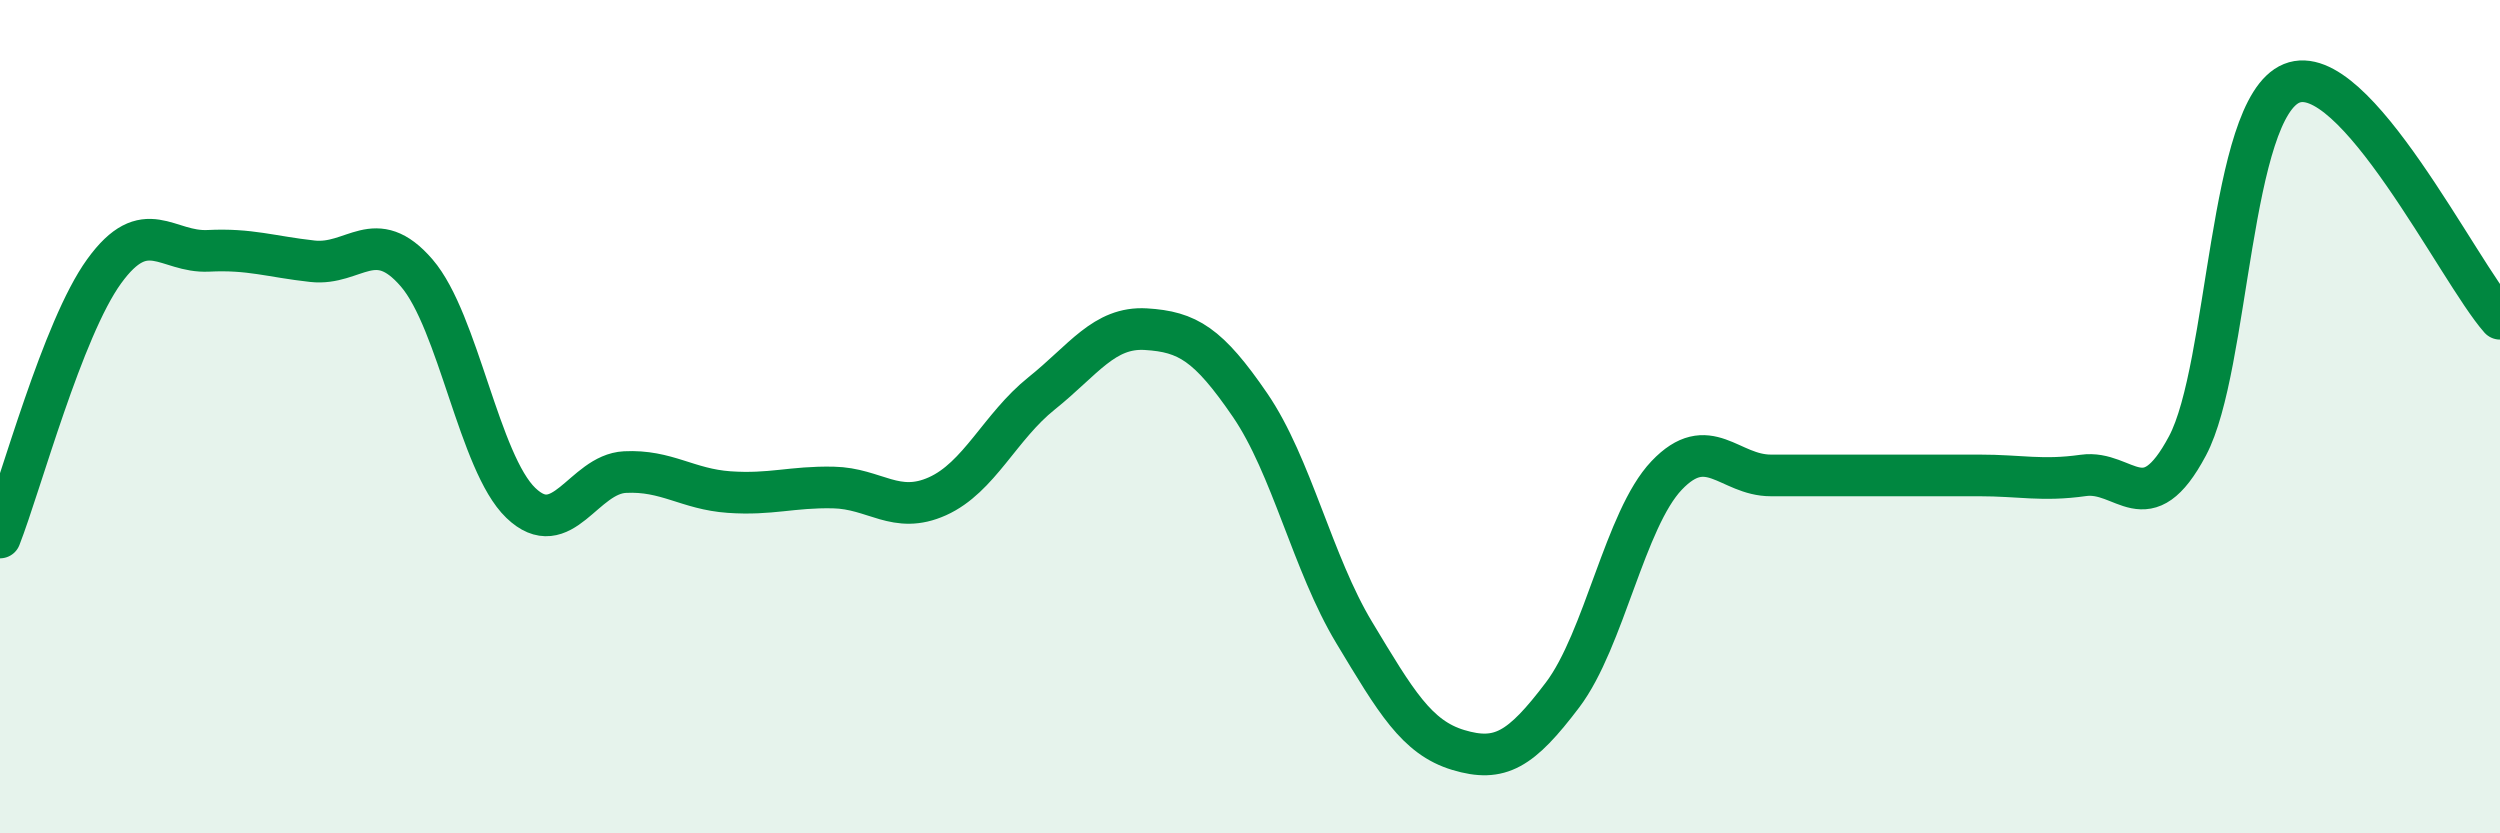
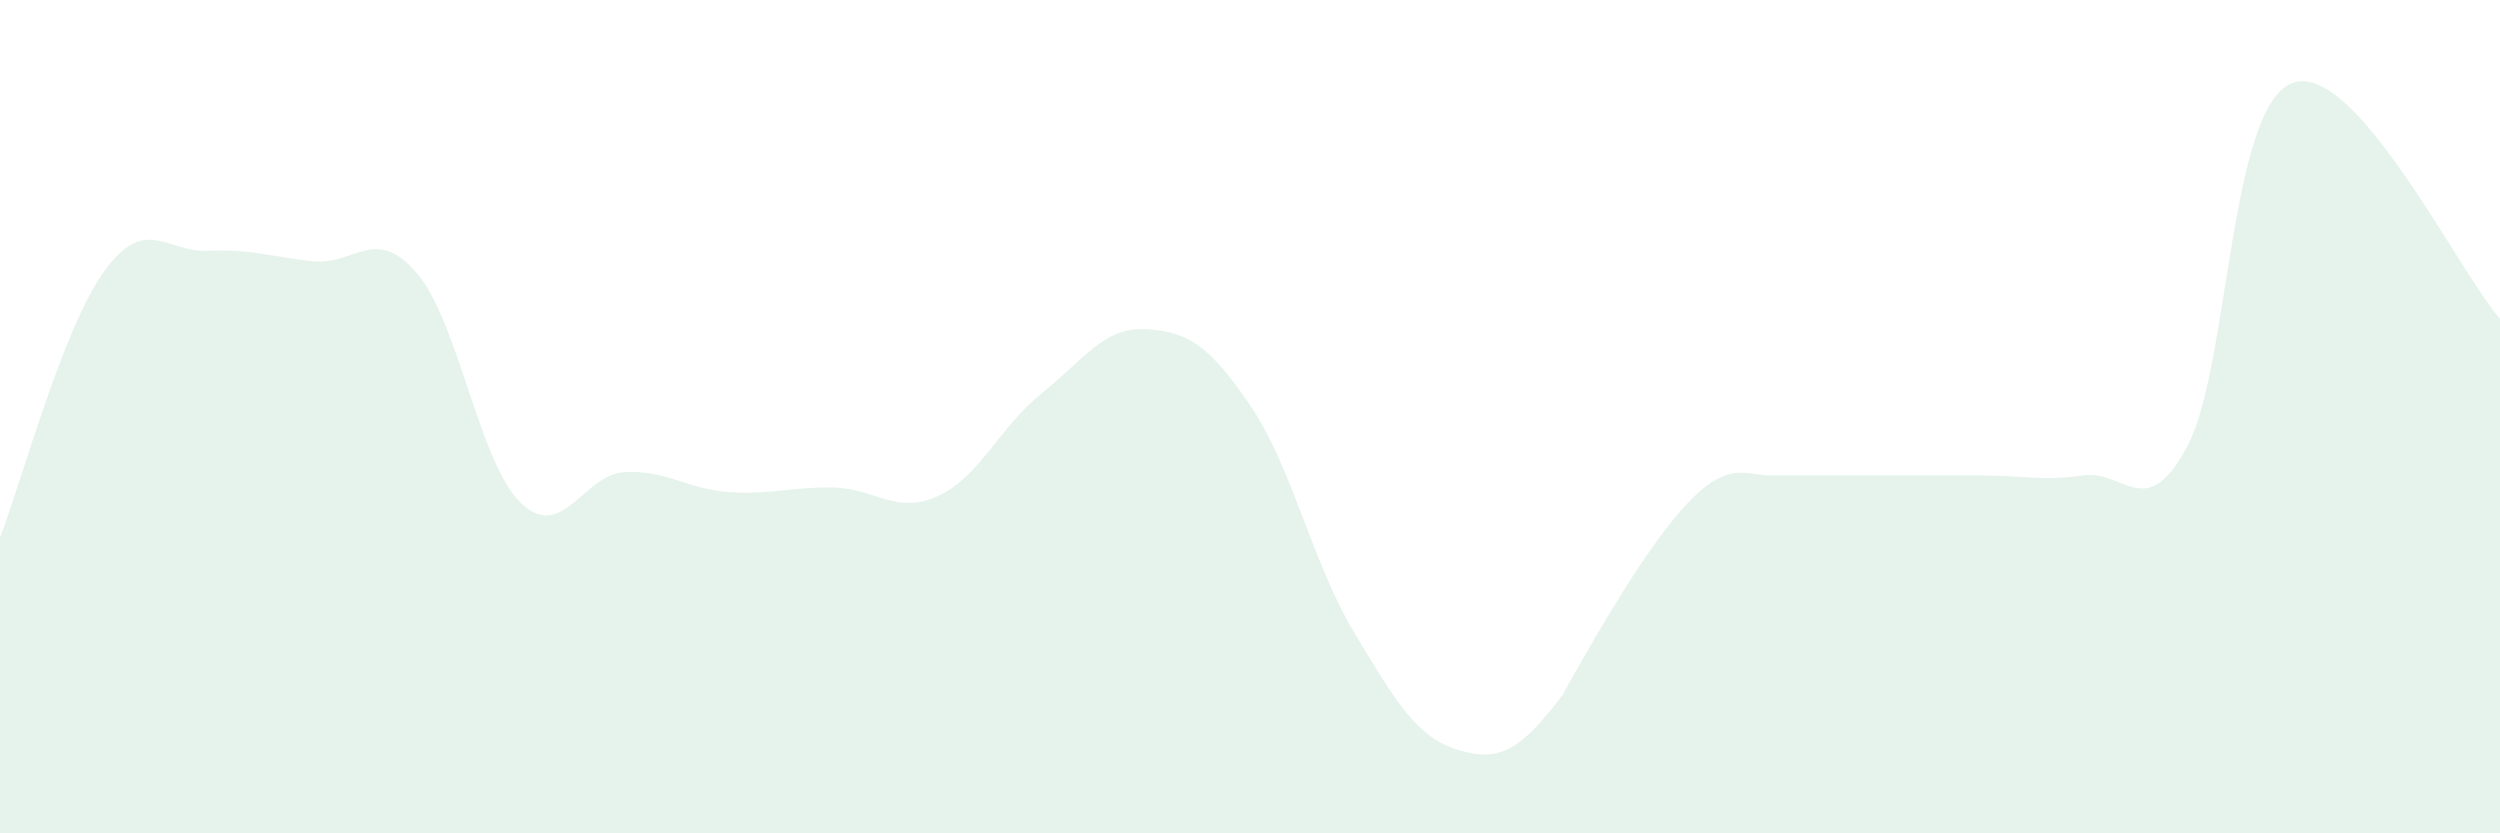
<svg xmlns="http://www.w3.org/2000/svg" width="60" height="20" viewBox="0 0 60 20">
-   <path d="M 0,12.9 C 0.5,11.62 1.5,7.89 2.5,6.51 C 3.5,5.13 4,6.07 5,6.02 C 6,5.97 6.5,6.16 7.5,6.27 C 8.5,6.38 9,5.39 10,6.55 C 11,7.71 11.5,11.11 12.5,12.07 C 13.5,13.03 14,11.38 15,11.33 C 16,11.28 16.5,11.74 17.5,11.81 C 18.5,11.88 19,11.68 20,11.7 C 21,11.72 21.5,12.36 22.5,11.91 C 23.5,11.46 24,10.24 25,9.44 C 26,8.64 26.5,7.84 27.5,7.9 C 28.5,7.96 29,8.26 30,9.72 C 31,11.18 31.5,13.52 32.5,15.18 C 33.5,16.84 34,17.7 35,18 C 36,18.3 36.5,18 37.5,16.68 C 38.5,15.36 39,12.46 40,11.41 C 41,10.36 41.5,11.41 42.5,11.41 C 43.5,11.41 44,11.41 45,11.41 C 46,11.41 46.5,11.41 47.5,11.41 C 48.5,11.41 49,11.55 50,11.41 C 51,11.27 51.5,12.58 52.5,10.7 C 53.5,8.82 53.5,2.61 55,2 C 56.5,1.39 59,6.52 60,7.65L60 20L0 20Z" fill="#008740" opacity="0.1" stroke-linecap="round" stroke-linejoin="round" />
-   <path d="M 0,12.9 C 0.5,11.62 1.5,7.89 2.5,6.51 C 3.5,5.13 4,6.07 5,6.02 C 6,5.97 6.5,6.16 7.5,6.27 C 8.5,6.38 9,5.39 10,6.55 C 11,7.71 11.5,11.11 12.5,12.07 C 13.5,13.03 14,11.38 15,11.33 C 16,11.28 16.5,11.74 17.5,11.81 C 18.5,11.88 19,11.68 20,11.7 C 21,11.72 21.5,12.36 22.5,11.91 C 23.5,11.46 24,10.24 25,9.44 C 26,8.64 26.5,7.84 27.5,7.9 C 28.5,7.96 29,8.26 30,9.72 C 31,11.18 31.5,13.52 32.5,15.18 C 33.5,16.84 34,17.7 35,18 C 36,18.3 36.5,18 37.5,16.68 C 38.5,15.36 39,12.46 40,11.41 C 41,10.36 41.5,11.41 42.5,11.41 C 43.5,11.41 44,11.41 45,11.41 C 46,11.41 46.5,11.41 47.5,11.41 C 48.5,11.41 49,11.55 50,11.41 C 51,11.27 51.5,12.58 52.5,10.7 C 53.5,8.82 53.5,2.61 55,2 C 56.5,1.39 59,6.52 60,7.65" stroke="#008740" stroke-width="1" fill="none" stroke-linecap="round" stroke-linejoin="round" />
+   <path d="M 0,12.9 C 0.5,11.62 1.5,7.89 2.5,6.51 C 3.5,5.13 4,6.07 5,6.02 C 6,5.97 6.5,6.16 7.5,6.27 C 8.5,6.38 9,5.39 10,6.55 C 11,7.71 11.5,11.11 12.5,12.07 C 13.5,13.03 14,11.38 15,11.33 C 16,11.28 16.5,11.74 17.5,11.81 C 18.5,11.88 19,11.68 20,11.7 C 21,11.72 21.5,12.36 22.5,11.91 C 23.5,11.46 24,10.24 25,9.44 C 26,8.64 26.5,7.84 27.5,7.9 C 28.5,7.96 29,8.26 30,9.72 C 31,11.18 31.5,13.52 32.5,15.18 C 33.5,16.84 34,17.7 35,18 C 36,18.3 36.5,18 37.5,16.68 C 41,10.36 41.5,11.41 42.5,11.41 C 43.5,11.41 44,11.41 45,11.41 C 46,11.41 46.5,11.41 47.5,11.41 C 48.5,11.41 49,11.55 50,11.41 C 51,11.27 51.5,12.58 52.5,10.7 C 53.5,8.82 53.5,2.61 55,2 C 56.5,1.39 59,6.52 60,7.65L60 20L0 20Z" fill="#008740" opacity="0.1" stroke-linecap="round" stroke-linejoin="round" />
</svg>